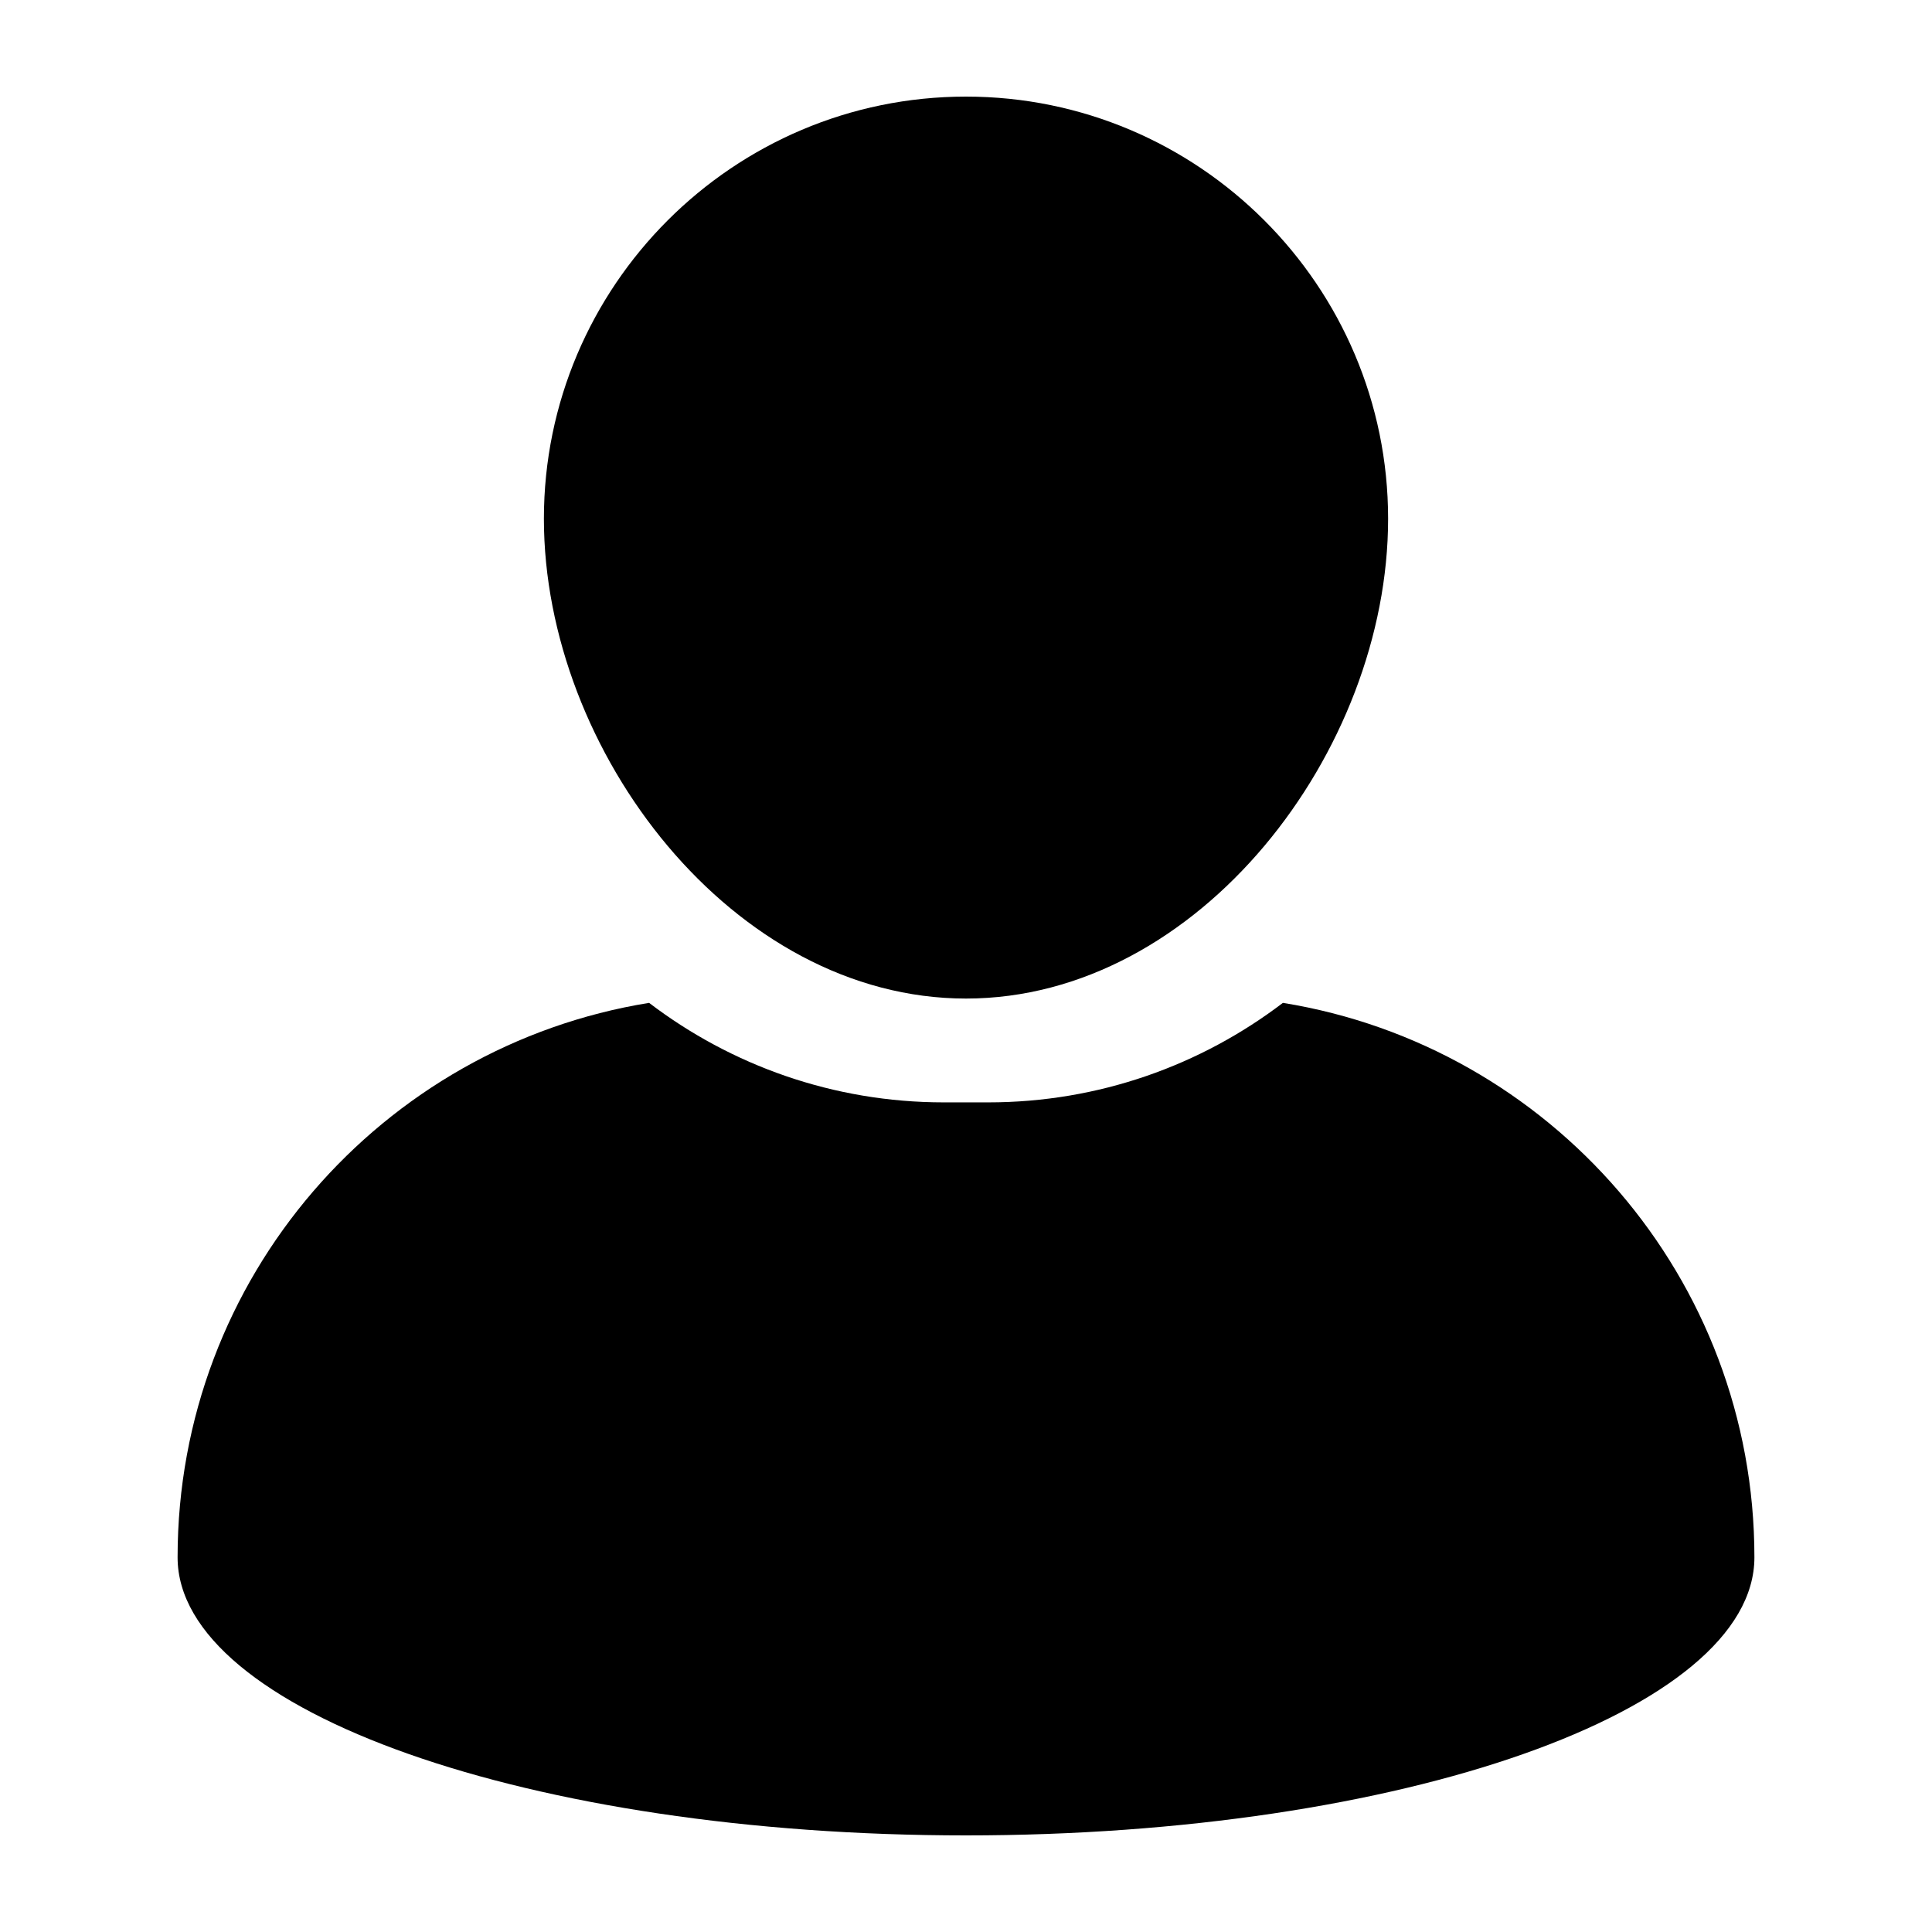
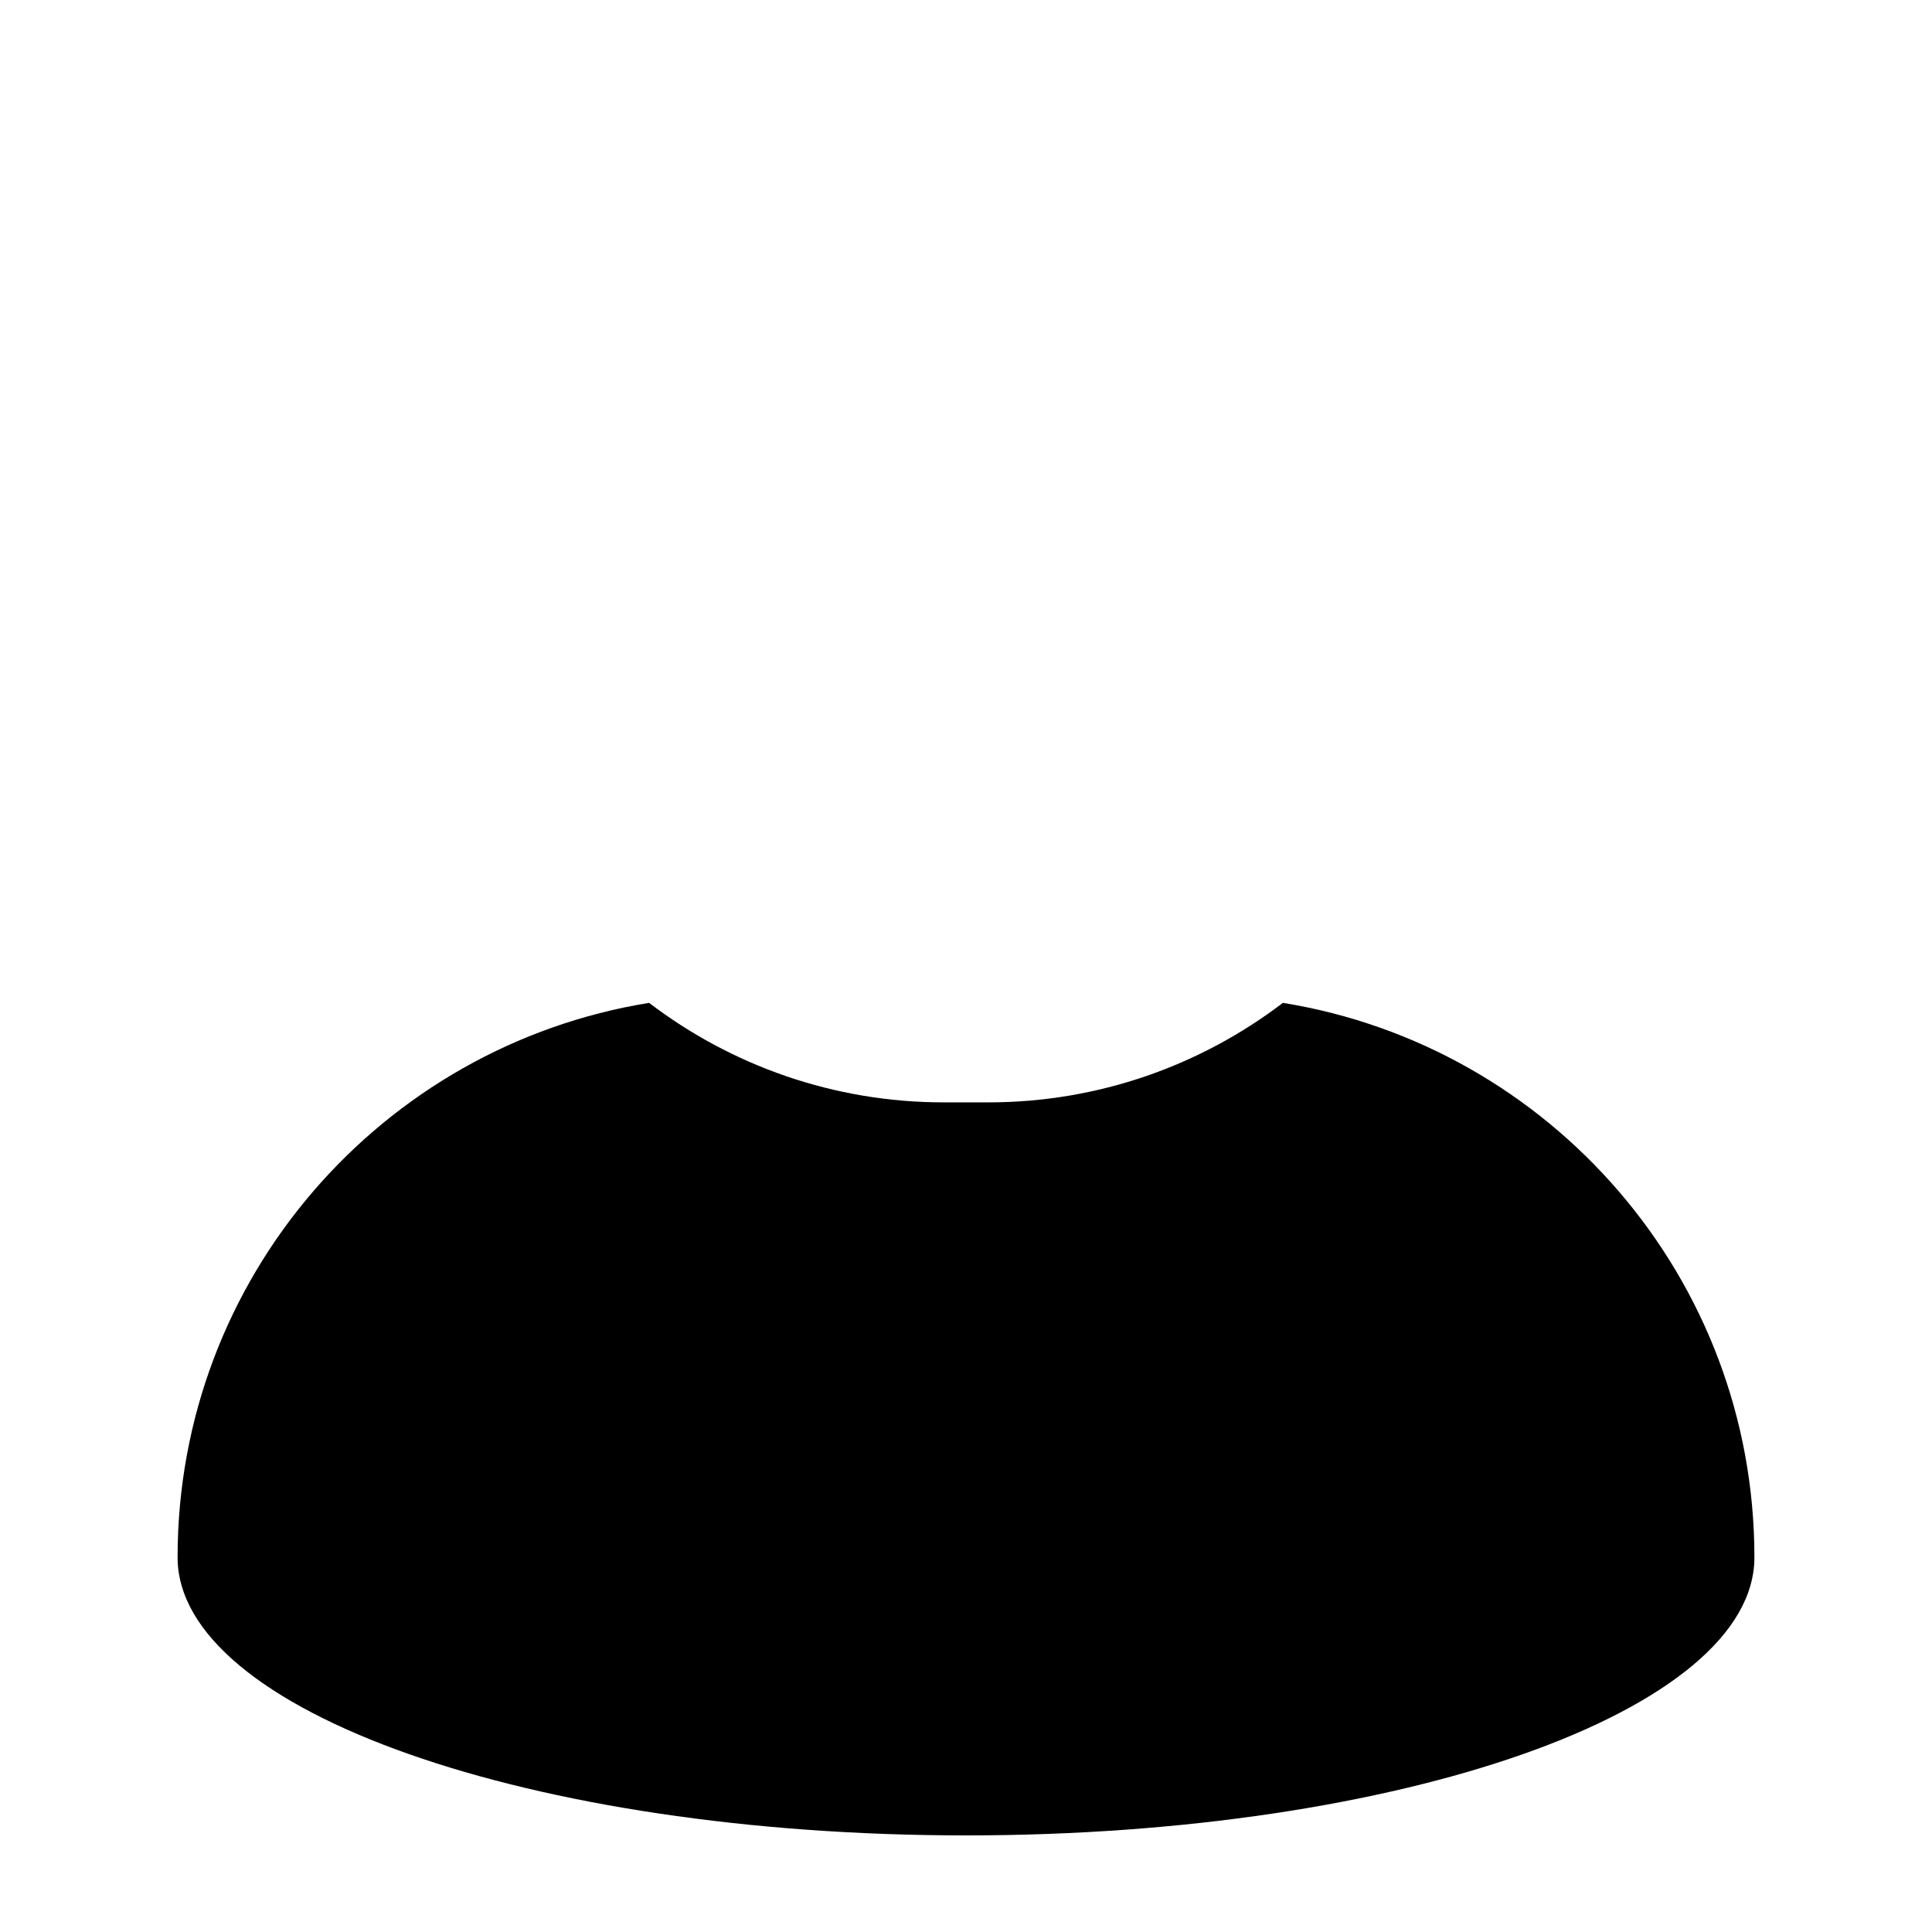
<svg xmlns="http://www.w3.org/2000/svg" id="Layer_1" enable-background="new 0 0 100 100" height="100" viewBox="0 0 100 100" width="100">
  <g>
-     <path d="m50 51.685c12.049 0 21.848-12.787 21.848-24.834 0-12.048-9.799-21.851-21.848-21.851-12.047 0-21.848 9.802-21.848 21.85.001 12.048 9.802 24.835 21.848 24.835z" />
    <path d="m66.403 51.908c-4.239 3.229-9.526 5.151-15.253 5.151h-2.3c-5.727 0-11.015-1.922-15.253-5.151-13.838 2.237-24.405 14.232-24.405 28.7 0 7.948 18.27 14.392 40.808 14.392s40.808-6.444 40.808-14.392c0-14.468-10.568-26.463-24.405-28.7z" />
  </g>
</svg>